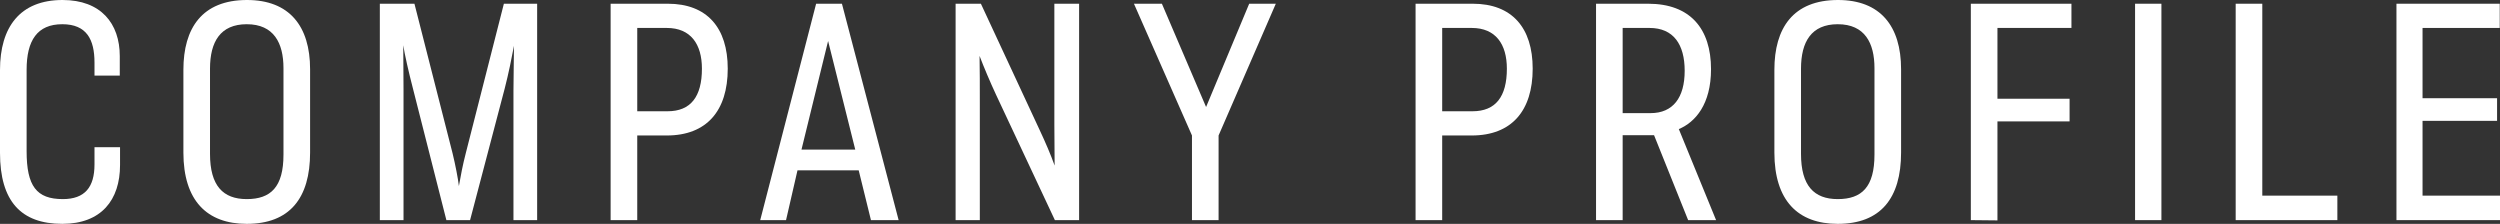
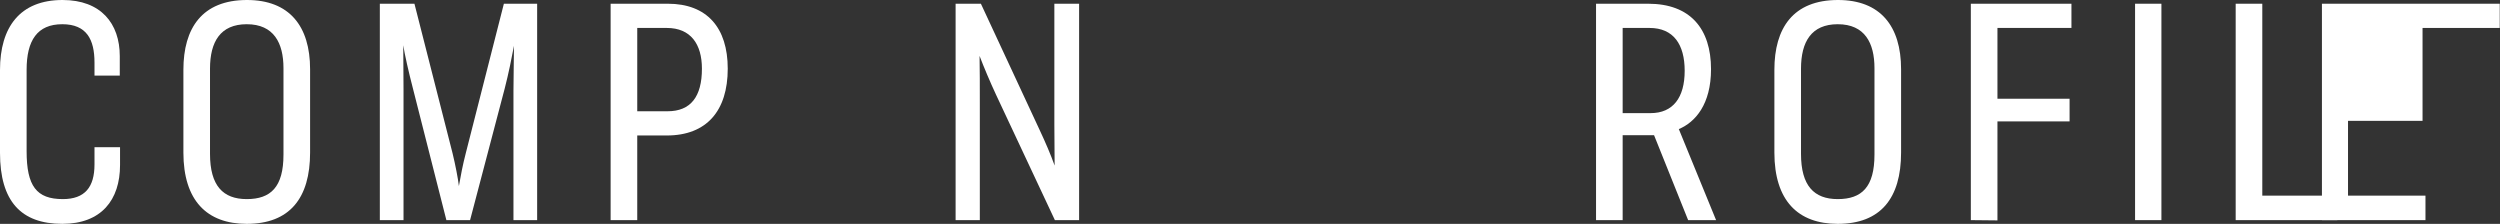
<svg xmlns="http://www.w3.org/2000/svg" id="b" width="704.393" height="63.072" viewBox="0 0 704.393 63.072">
  <rect x="0" y="0" width="704.393" height="63.072" fill="#333333" stroke="none" />
  <g id="c">
    <g id="d" style="isolation:isolate;">
      <g style="isolation:isolate;">
        <path d="M7.499,19.649v22.949c0,9.824,2.775,13.499,10.2,13.499,6.225,0,8.925-3.375,8.925-9.75v-4.874h7.199v5.024c0,9.824-5.25,16.574-16.274,16.574C5.925,63.072,0,56.697,0,43.048v-23.323C0,7.649,5.625,0,17.624,0c10.8,0,16.124,6.6,16.124,15.824v5.475h-7.124v-3.675c0-6.449-2.175-10.799-9.075-10.799-7.05,0-10.05,4.574-10.05,12.824Z" style="fill:#fff;" />
        <path d="M51.674,42.974v-23.324c0-11.7,5.25-19.649,17.924-19.649,11.925,0,17.774,7.35,17.774,19.499v23.475c0,12.899-5.774,20.099-17.85,20.099-11.174,0-17.849-6.524-17.849-20.099ZM79.872,43.573v-24.374c0-7.05-2.699-12.374-10.35-12.374-7.424,0-10.35,4.949-10.35,12.524v23.999c0,8.999,3.676,12.749,10.35,12.749,6.75,0,10.35-3.375,10.35-12.524Z" style="fill:#fff;" />
        <path d="M131.247,43.123L141.972,1.05h9.374v60.973h-6.675V25.574c0-3.976.15-10.5.15-12.675-.675,3.525-1.5,7.725-2.625,12.074l-9.749,37.049h-6.675l-9.3-36.599c-1.35-5.175-2.475-10.199-2.85-12.675,0,3.226.074,8.775.074,12.6v36.674h-6.675V1.05h9.75l10.725,42.073c.825,3.375,1.575,7.274,1.8,9.3.45-2.625,1.125-6.149,1.95-9.3Z" style="fill:#fff;" />
        <path d="M172.048,1.05h16.124c11.024,0,16.875,6.75,16.875,18.3,0,11.849-5.925,18.824-17.175,18.824h-8.324v23.849h-7.5V1.05ZM188.097,31.349c6.525,0,9.675-4.125,9.675-11.999,0-6.9-3.149-11.475-9.899-11.475h-8.324v23.474h8.549Z" style="fill:#fff;" />
-         <path d="M224.698,47.998l-3.225,14.024h-7.275L229.948,1.05h7.274l15.975,60.973h-7.8l-3.45-14.024h-17.249ZM240.973,42.148l-7.649-30.599-7.5,30.599h15.149Z" style="fill:#fff;" />
        <path d="M297.072,35.174V1.05h6.975v60.973h-6.825l-16.574-35.323c-1.649-3.525-3.45-7.8-4.649-10.95.074,3.675.074,8.775.074,13.125v33.148h-6.824V1.05h7.125l16.574,35.624c1.65,3.524,3.075,6.824,4.2,9.975,0-3.15-.075-7.275-.075-11.475Z" style="fill:#fff;" />
-         <path d="M335.847,38.174L319.498,1.05h7.874l12.45,29.099,12.149-29.099h7.499l-16.124,37.124v23.849h-7.5v-23.849Z" style="fill:#fff;" />
-         <path d="M398.847,1.05h16.125c11.024,0,16.874,6.75,16.874,18.3,0,11.849-5.925,18.824-17.175,18.824h-8.324v23.849h-7.5V1.05ZM414.896,31.349c6.524,0,9.675-4.125,9.675-11.999,0-6.9-3.15-11.475-9.9-11.475h-8.324v23.474h8.55Z" style="fill:#fff;" />
        <path d="M449.696,1.05h14.699c11.85,0,17.699,7.05,17.699,18.449,0,9.899-4.425,14.925-9.074,16.874l10.5,25.649h-7.875l-9.6-23.924h-8.85v23.924h-7.5V1.05ZM465.071,31.874c6.299,0,9.6-4.351,9.6-11.925,0-7.425-3.15-12.074-9.9-12.074h-7.574v23.999h7.875Z" style="fill:#fff;" />
        <path d="M499.946,42.974v-23.324c0-11.7,5.25-19.649,17.924-19.649,11.925,0,17.774,7.35,17.774,19.499v23.475c0,12.899-5.774,20.099-17.849,20.099-11.175,0-17.85-6.524-17.85-20.099ZM528.146,43.573v-24.374c0-7.05-2.7-12.374-10.35-12.374-7.425,0-10.35,4.949-10.35,12.524v23.999c0,8.999,3.675,12.749,10.35,12.749,6.749,0,10.35-3.375,10.35-12.524Z" style="fill:#fff;" />
        <path d="M555.296,62.022V1.05h28.349v6.825h-20.849v19.949h20.324v6.374h-20.324v27.899l-7.5-.075Z" style="fill:#fff;" />
        <path d="M608.994,62.022h-7.424V1.05h7.424v60.973Z" style="fill:#fff;" />
        <path d="M629.919,1.05h7.5v54.073h21.149v6.899h-28.649V1.05Z" style="fill:#fff;" />
-         <path d="M675.219,1.05h29.099v6.825h-21.749v19.799h20.999v6.375h-20.999v21.074h21.824v6.899h-29.174V1.05Z" style="fill:#fff;" />
+         <path d="M675.219,1.05h29.099v6.825h-21.749v19.799v6.375h-20.999v21.074h21.824v6.899h-29.174V1.05Z" style="fill:#fff;" />
      </g>
    </g>
  </g>
</svg>